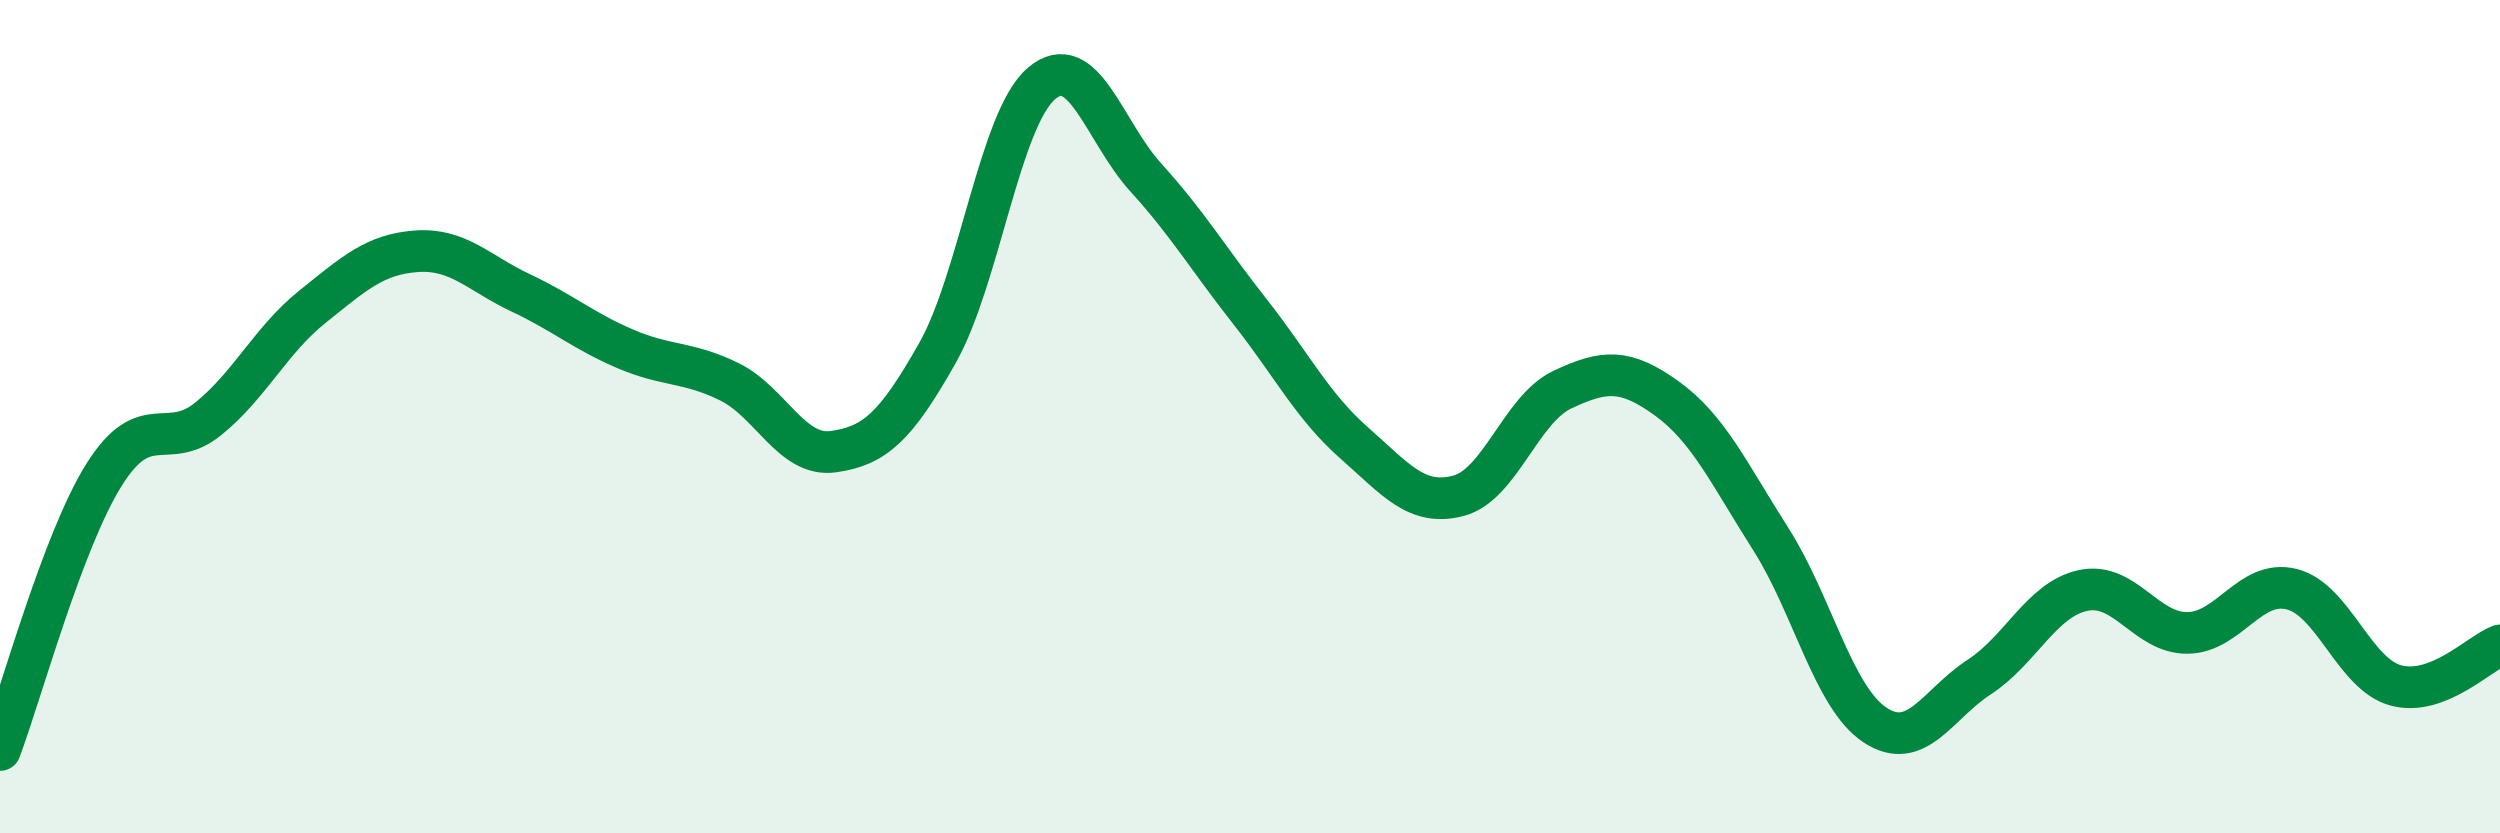
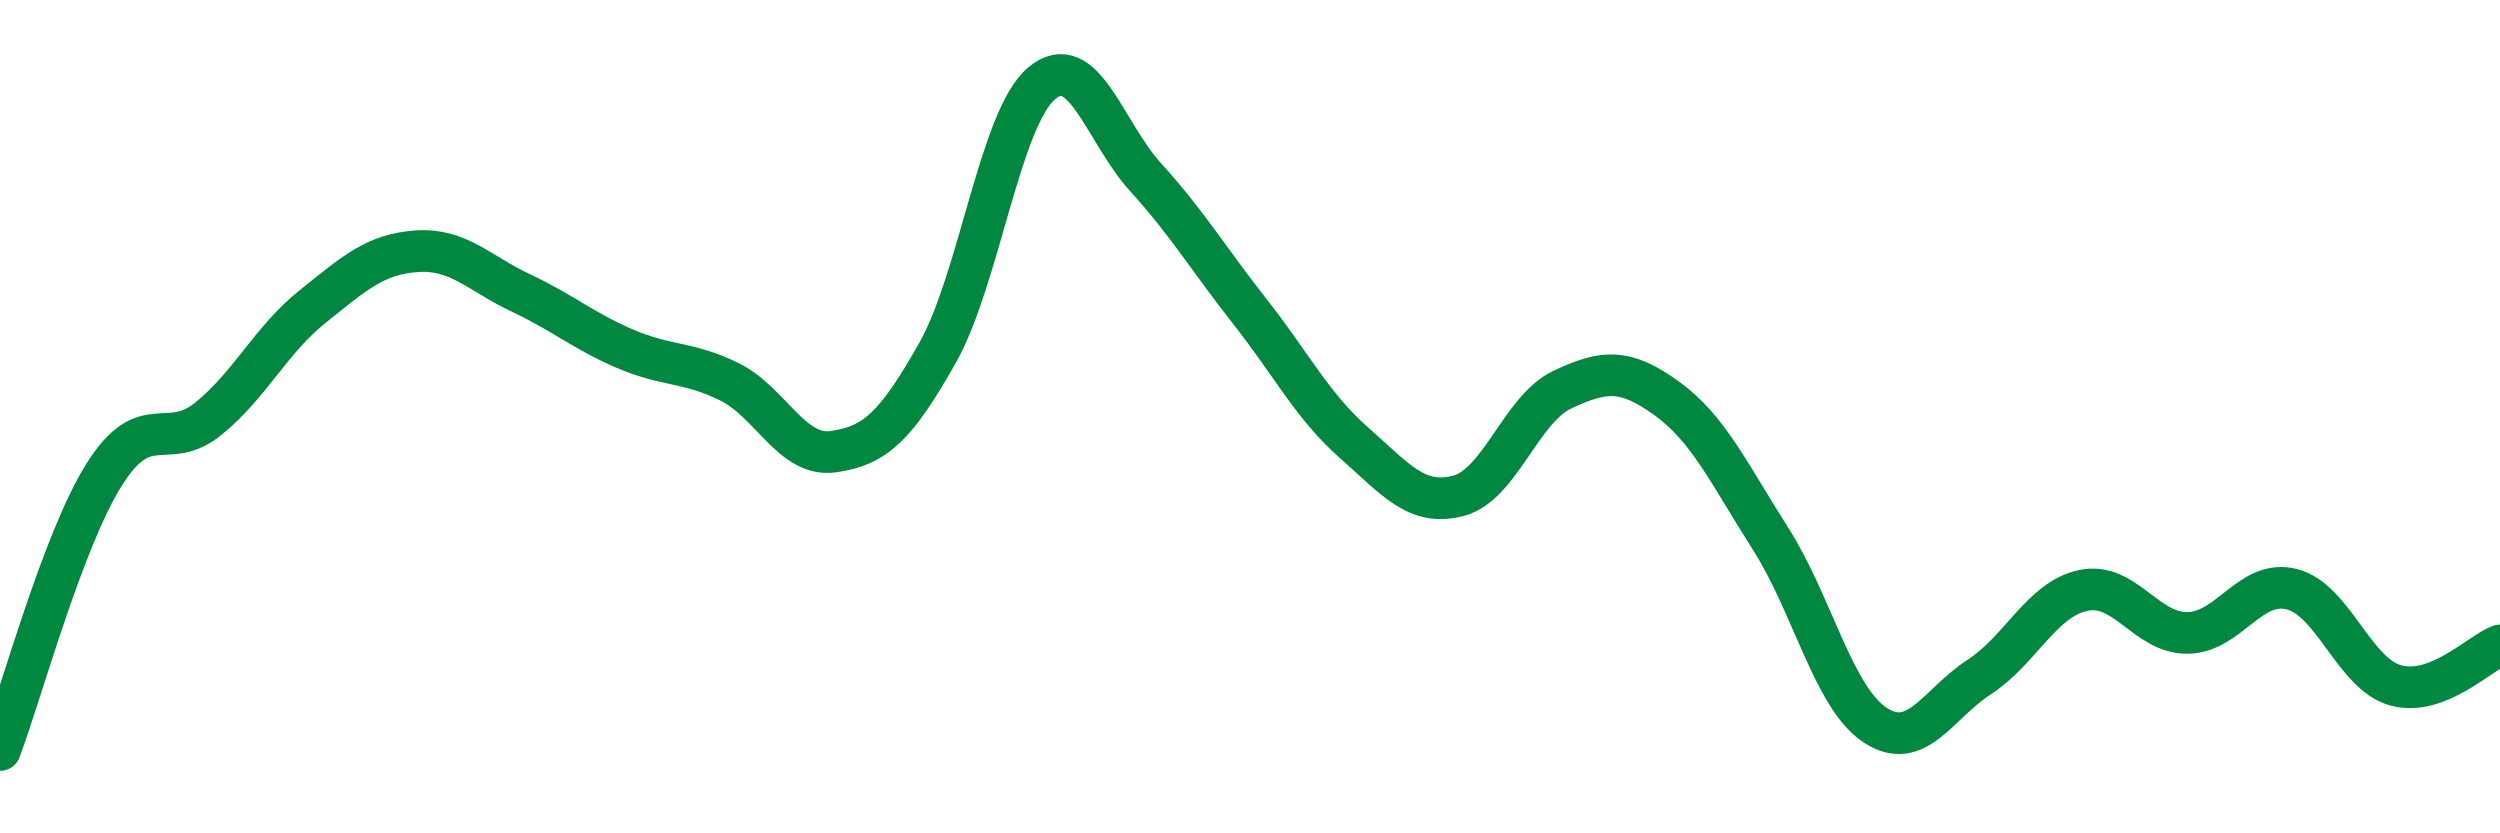
<svg xmlns="http://www.w3.org/2000/svg" width="60" height="20" viewBox="0 0 60 20">
-   <path d="M 0,18 C 0.5,16.68 1.5,12.98 2.5,11.39 C 3.5,9.8 4,10.86 5,10.05 C 6,9.24 6.5,8.16 7.5,7.36 C 8.5,6.56 9,6.1 10,6.03 C 11,5.96 11.5,6.56 12.5,7.03 C 13.5,7.5 14,7.94 15,8.37 C 16,8.8 16.5,8.67 17.5,9.16 C 18.5,9.65 19,10.98 20,10.84 C 21,10.7 21.5,10.24 22.5,8.47 C 23.5,6.7 24,2.84 25,2 C 26,1.16 26.5,3.16 27.5,4.26 C 28.5,5.36 29,6.21 30,7.48 C 31,8.75 31.5,9.75 32.5,10.63 C 33.5,11.51 34,12.16 35,11.9 C 36,11.64 36.5,9.82 37.5,9.35 C 38.5,8.88 39,8.84 40,9.56 C 41,10.28 41.5,11.37 42.5,12.94 C 43.5,14.51 44,16.74 45,17.4 C 46,18.06 46.5,16.9 47.5,16.25 C 48.5,15.6 49,14.38 50,14.17 C 51,13.96 51.5,15.2 52.5,15.19 C 53.5,15.18 54,13.89 55,14.14 C 56,14.39 56.5,16.18 57.5,16.45 C 58.5,16.72 59.5,15.68 60,15.49L60 20L0 20Z" fill="#008740" opacity="0.1" stroke-linecap="round" stroke-linejoin="round" />
  <path d="M 0,18 C 0.5,16.68 1.5,12.98 2.5,11.39 C 3.5,9.8 4,10.86 5,10.05 C 6,9.24 6.5,8.16 7.5,7.36 C 8.5,6.56 9,6.1 10,6.03 C 11,5.96 11.5,6.56 12.5,7.03 C 13.5,7.5 14,7.94 15,8.37 C 16,8.8 16.5,8.67 17.5,9.16 C 18.5,9.65 19,10.98 20,10.84 C 21,10.7 21.5,10.24 22.5,8.47 C 23.5,6.7 24,2.84 25,2 C 26,1.16 26.5,3.16 27.5,4.26 C 28.5,5.36 29,6.21 30,7.48 C 31,8.75 31.5,9.75 32.5,10.63 C 33.5,11.51 34,12.16 35,11.9 C 36,11.64 36.5,9.82 37.5,9.35 C 38.5,8.88 39,8.84 40,9.56 C 41,10.28 41.5,11.37 42.5,12.94 C 43.5,14.51 44,16.74 45,17.4 C 46,18.06 46.5,16.9 47.5,16.25 C 48.5,15.6 49,14.38 50,14.17 C 51,13.96 51.5,15.2 52.5,15.19 C 53.5,15.18 54,13.89 55,14.14 C 56,14.39 56.5,16.18 57.5,16.45 C 58.5,16.72 59.5,15.68 60,15.49" stroke="#008740" stroke-width="1" fill="none" stroke-linecap="round" stroke-linejoin="round" />
</svg>